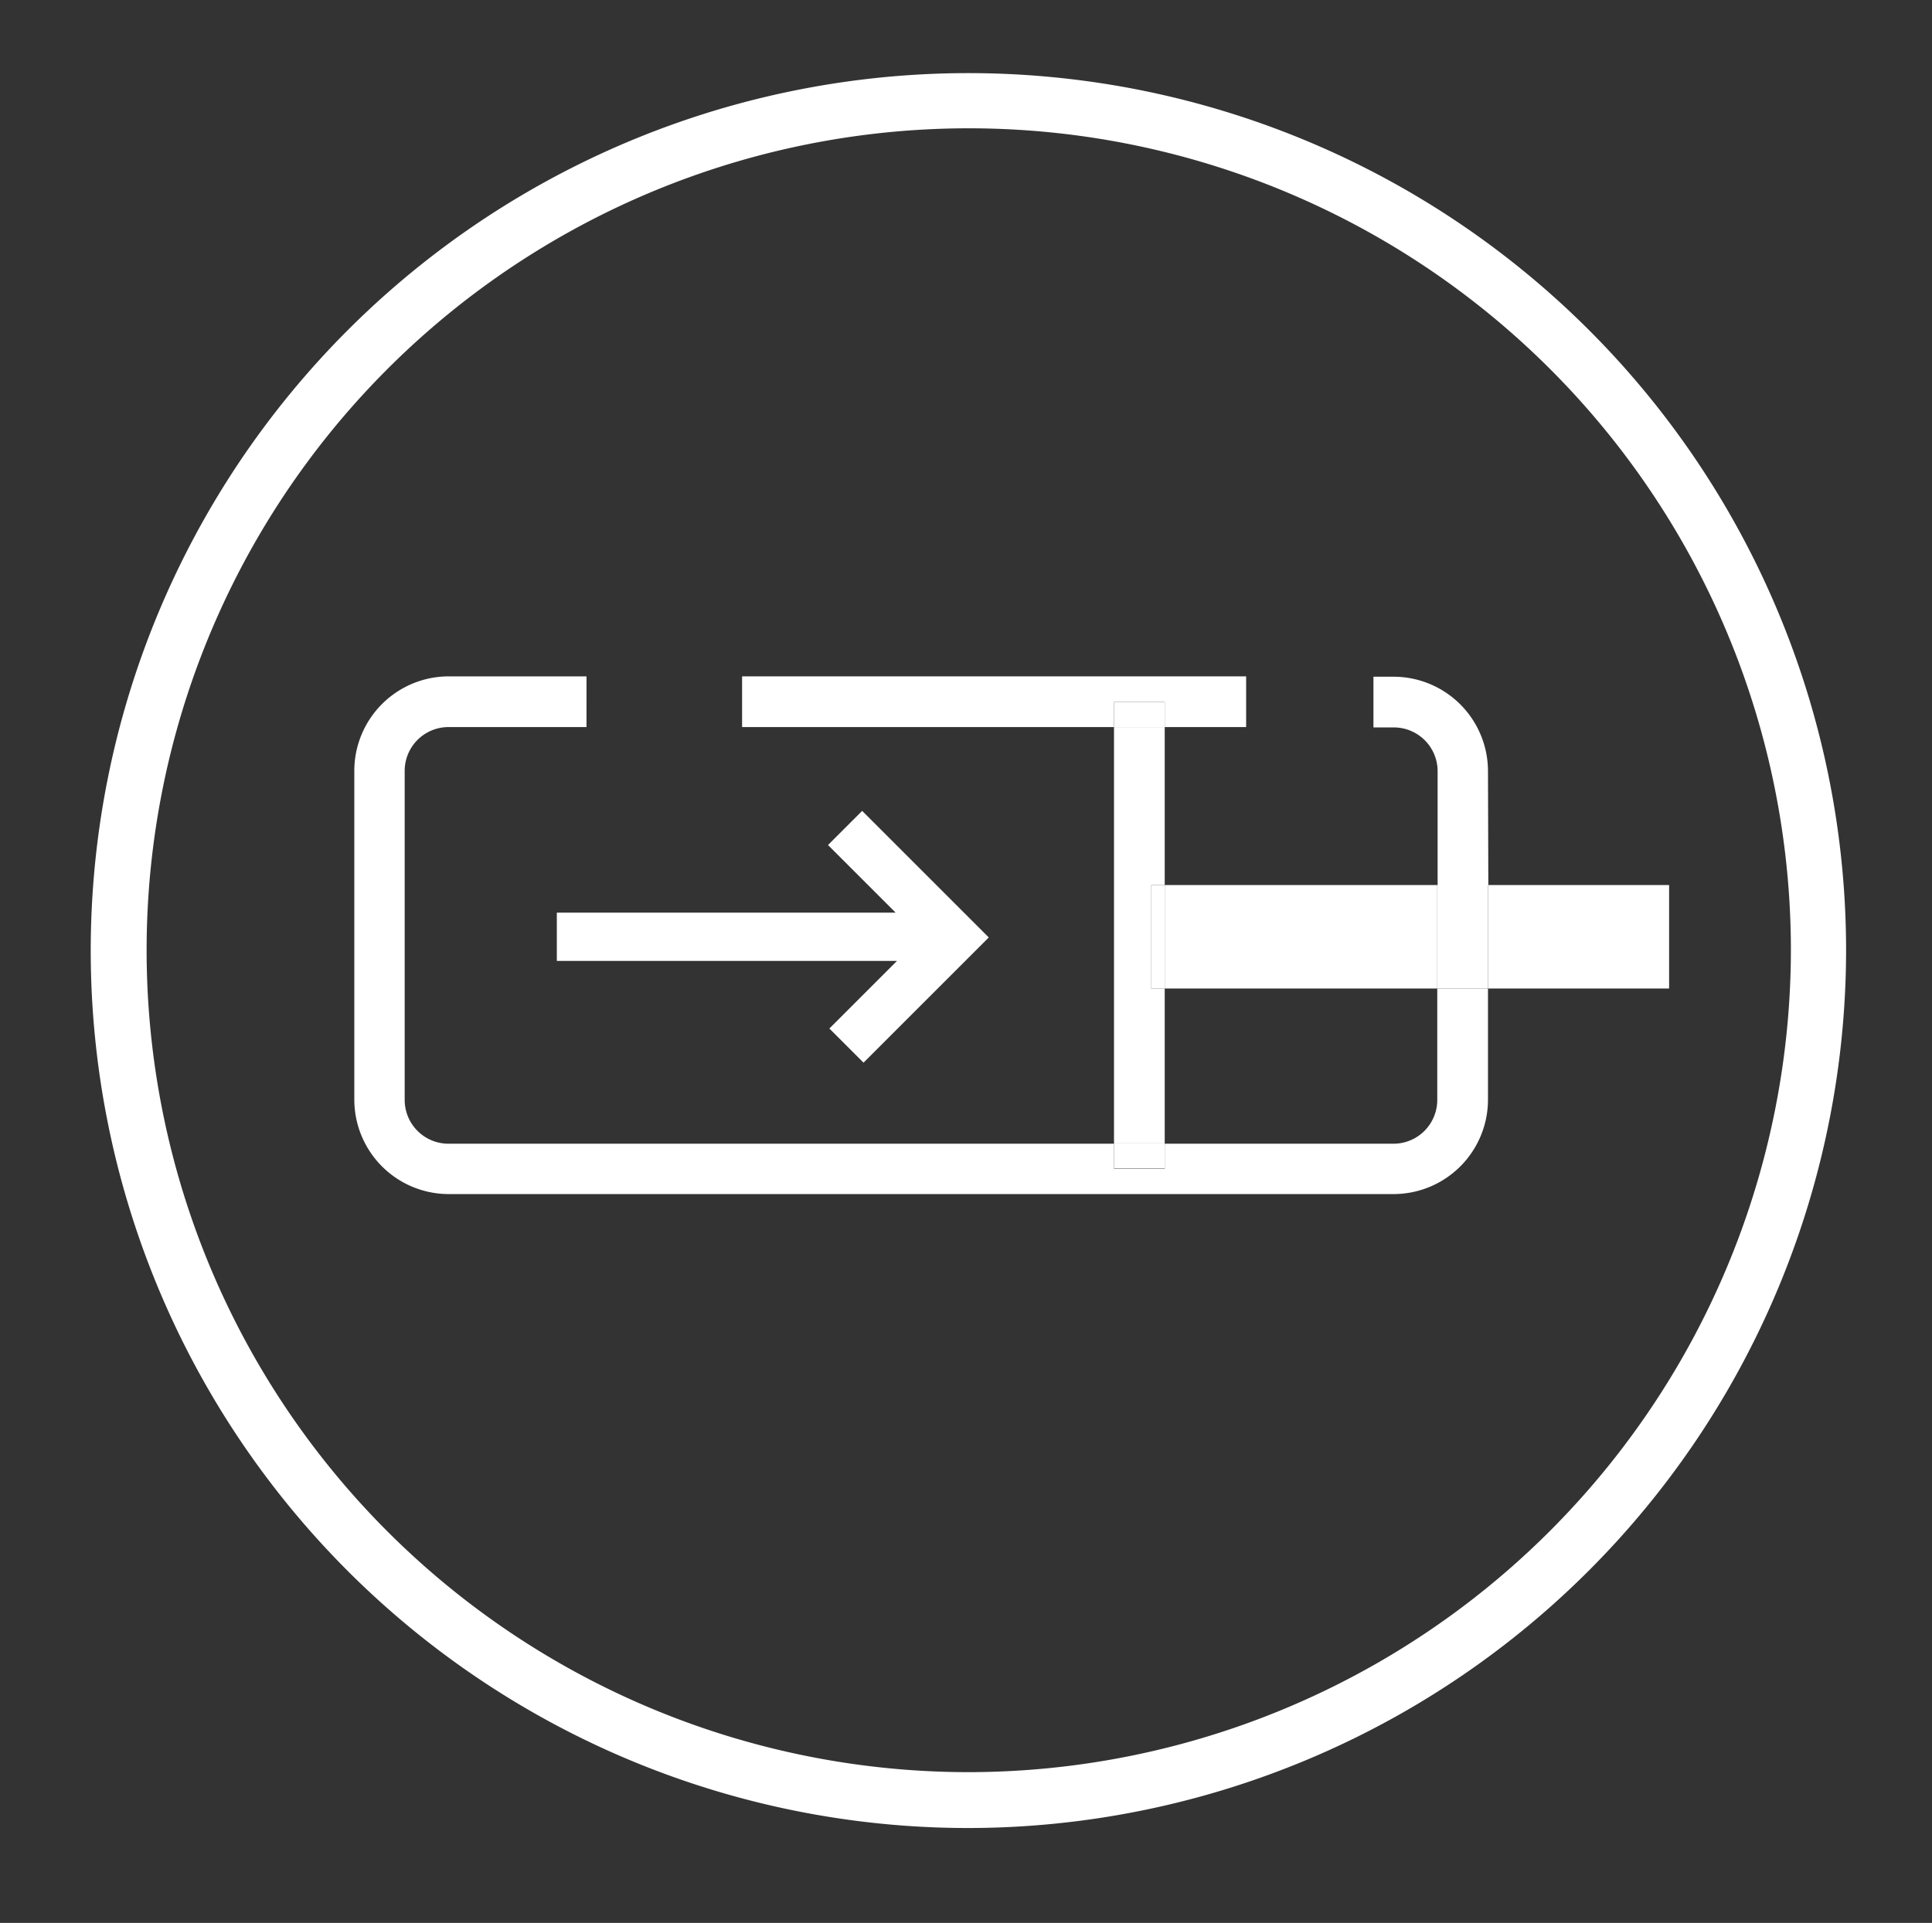
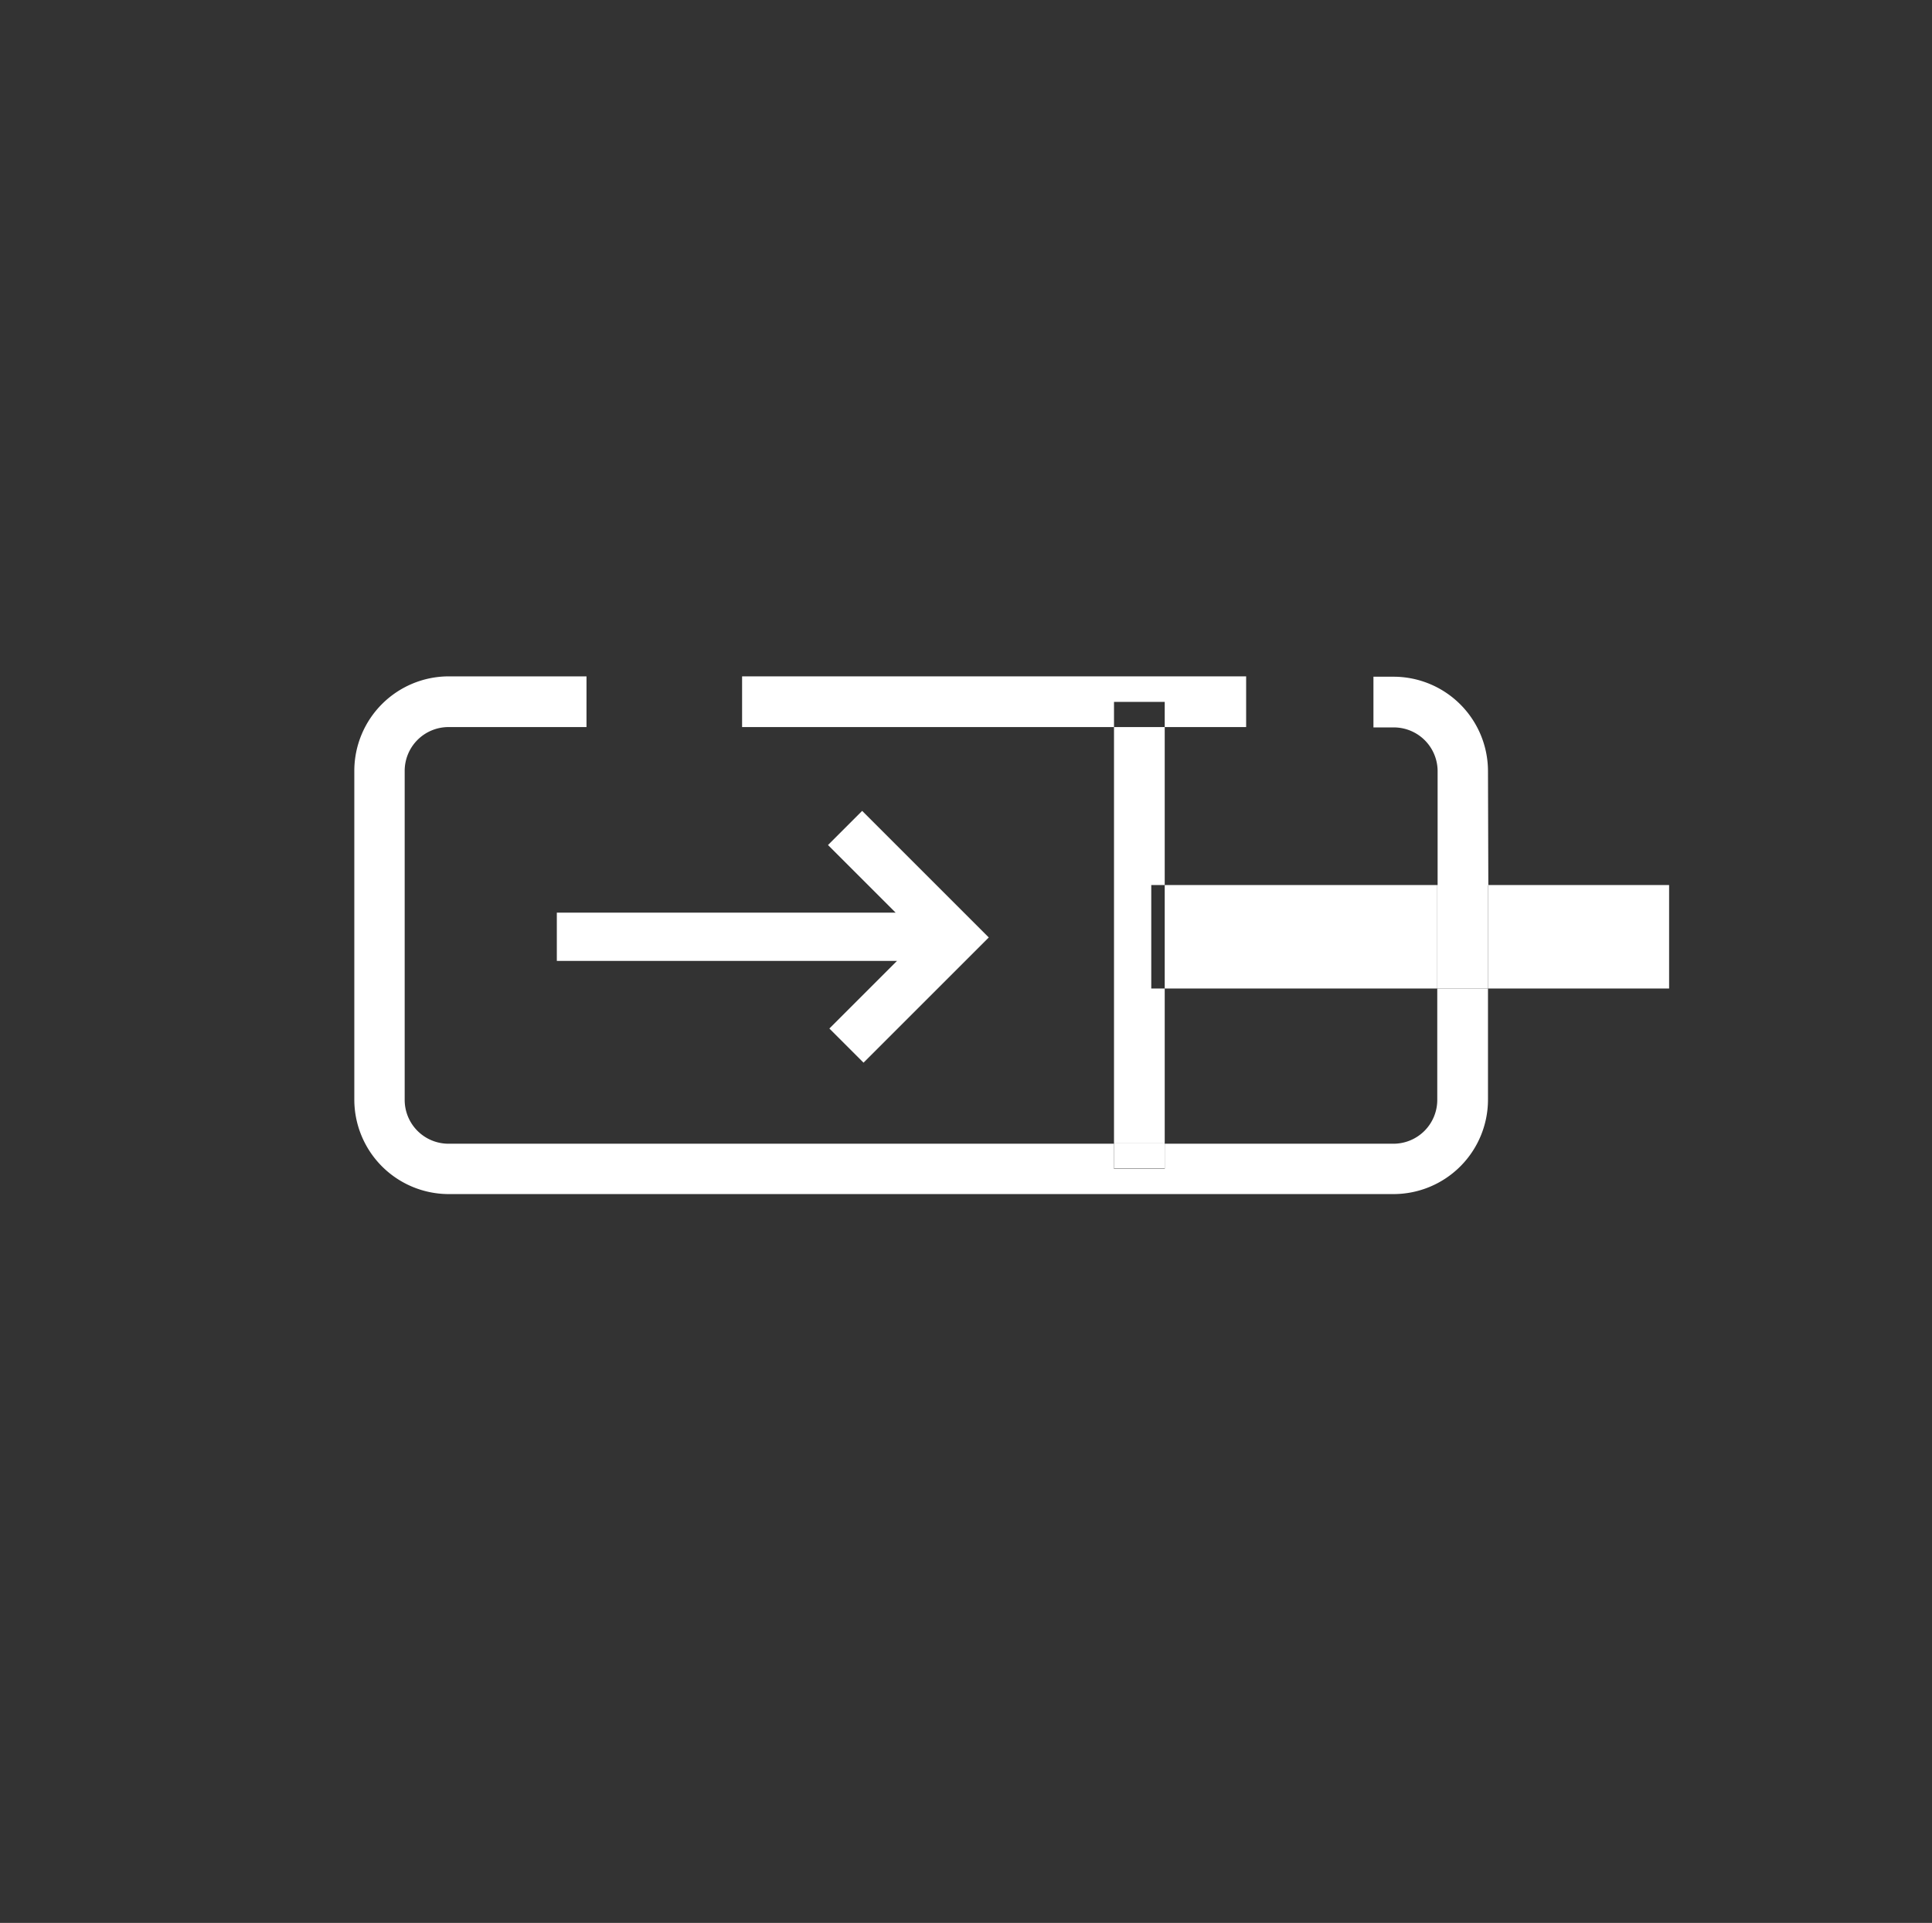
<svg xmlns="http://www.w3.org/2000/svg" viewBox="0 0 56 55.75">
  <rect x="0" y="0" width="56" height="55.75" fill="#333333" stroke="none" />
  <defs>
    <style>
      .cls-1 {
        fill: #fff;
      }
    </style>
  </defs>
  <title>white-Artboard 22 copy 17</title>
  <g id="Layer_6" data-name="Layer 6">
-     <path class="cls-1" d="M53.51,27.55A25.44,25.44,0,1,0,28.07,53,25.47,25.47,0,0,0,53.51,27.55ZM28.07,51.38A23.83,23.83,0,1,1,51.91,27.55,23.86,23.86,0,0,1,28.07,51.38Z" />
-     <path class="cls-1" d="M43.13,22.35a2.74,2.74,0,0,0-2.73-2.73h-.59v1.47h.59a1.27,1.27,0,0,1,1.27,1.27v3.31h1.47Z" />
+     <path class="cls-1" d="M43.13,22.35a2.74,2.74,0,0,0-2.73-2.73h-.59v1.47h.59a1.27,1.27,0,0,1,1.27,1.27v3.31h1.47" />
    <path class="cls-1" d="M41.66,31.89a1.27,1.27,0,0,1-1.27,1.27H33.76v.73H32.29v-.73H13a1.27,1.27,0,0,1-1.27-1.27V22.35A1.27,1.27,0,0,1,13,21.08h4V19.61H13a2.74,2.74,0,0,0-2.73,2.73v9.54A2.74,2.74,0,0,0,13,34.62H40.4a2.74,2.74,0,0,0,2.73-2.73V28.66H41.66Z" />
    <polygon class="cls-1" points="33.76 20.35 33.76 21.08 36.12 21.08 36.12 19.61 21.51 19.61 21.51 21.08 32.29 21.08 32.29 20.35 33.76 20.35" />
    <polygon class="cls-1" points="33.76 28.66 33.37 28.66 33.37 25.66 33.76 25.66 33.76 21.08 32.29 21.08 32.29 33.15 33.76 33.15 33.76 28.66" />
    <rect class="cls-1" x="32.29" y="33.15" width="1.47" height="0.73" />
-     <rect class="cls-1" x="32.29" y="20.35" width="1.47" height="0.73" />
    <rect class="cls-1" x="43.13" y="25.66" width="5.25" height="3" />
    <rect class="cls-1" x="33.76" y="25.66" width="7.9" height="3" />
    <rect class="cls-1" x="41.66" y="25.66" width="1.47" height="3" />
-     <rect class="cls-1" x="33.37" y="25.66" width="0.39" height="3" />
    <polygon class="cls-1" points="16.14 27.86 26 27.86 24.04 29.82 25.03 30.81 28.66 27.18 24.99 23.51 24 24.5 25.96 26.46 16.14 26.46 16.14 27.86" />
  </g>
</svg>